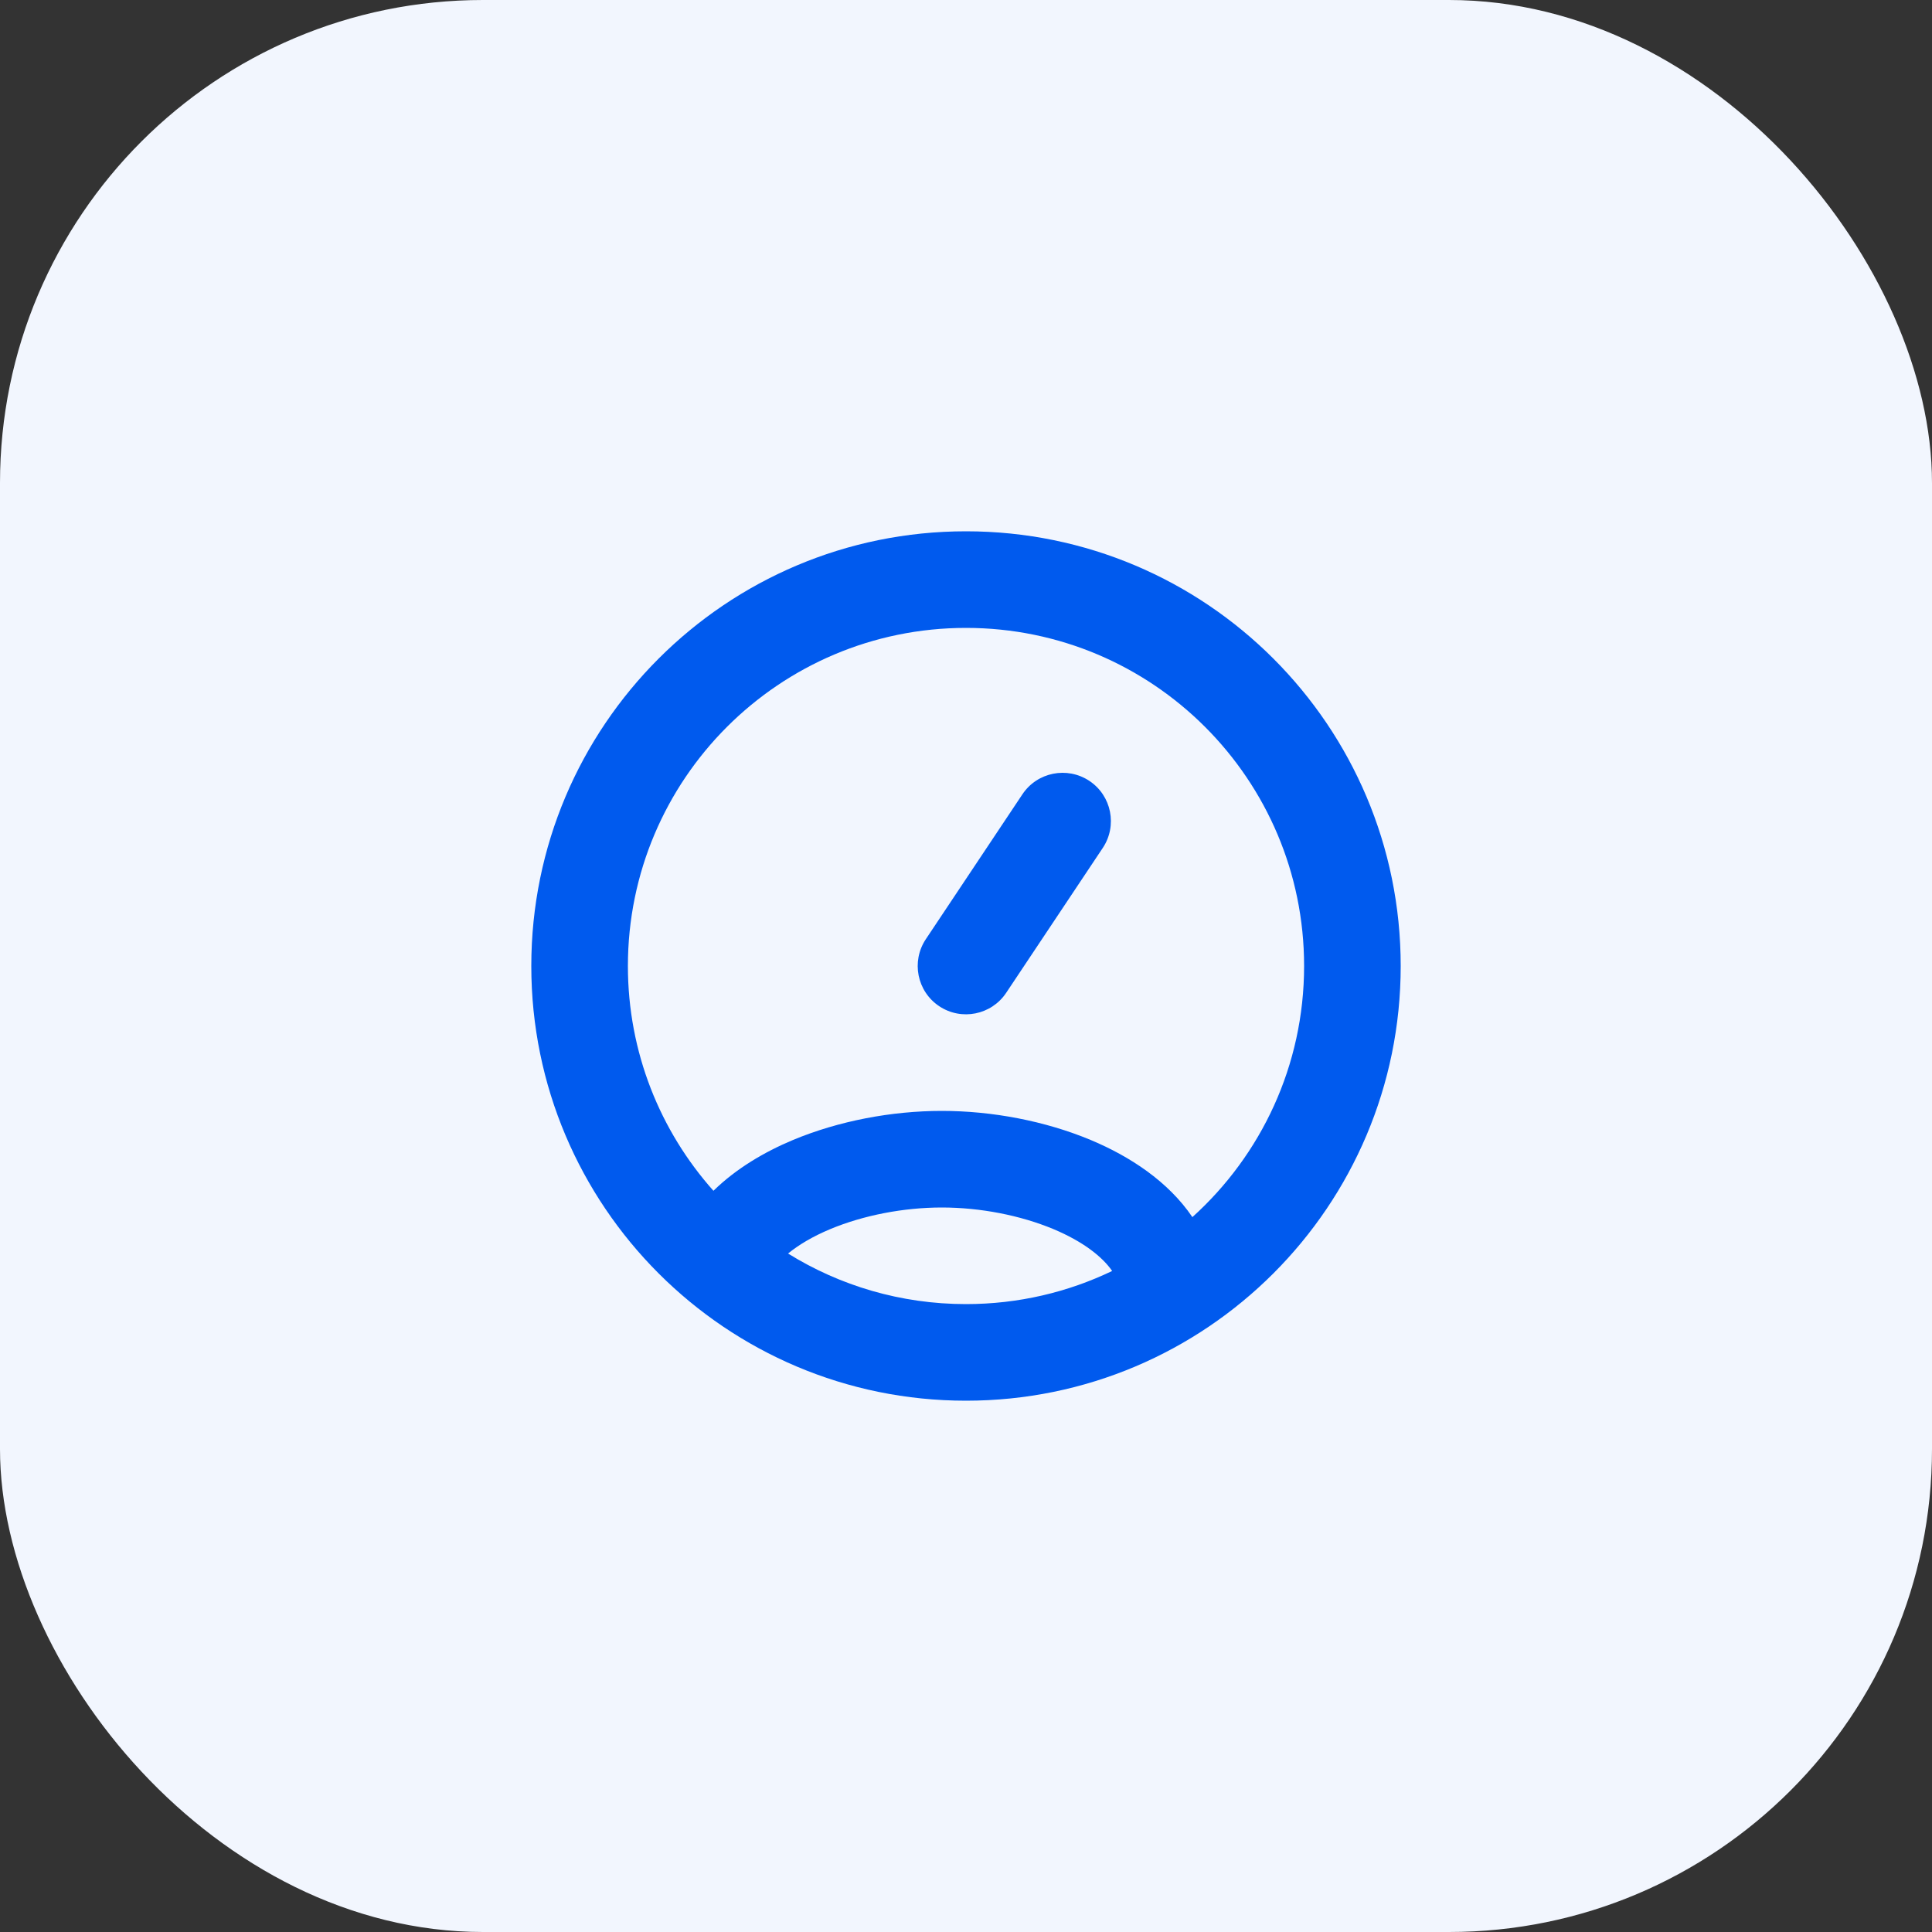
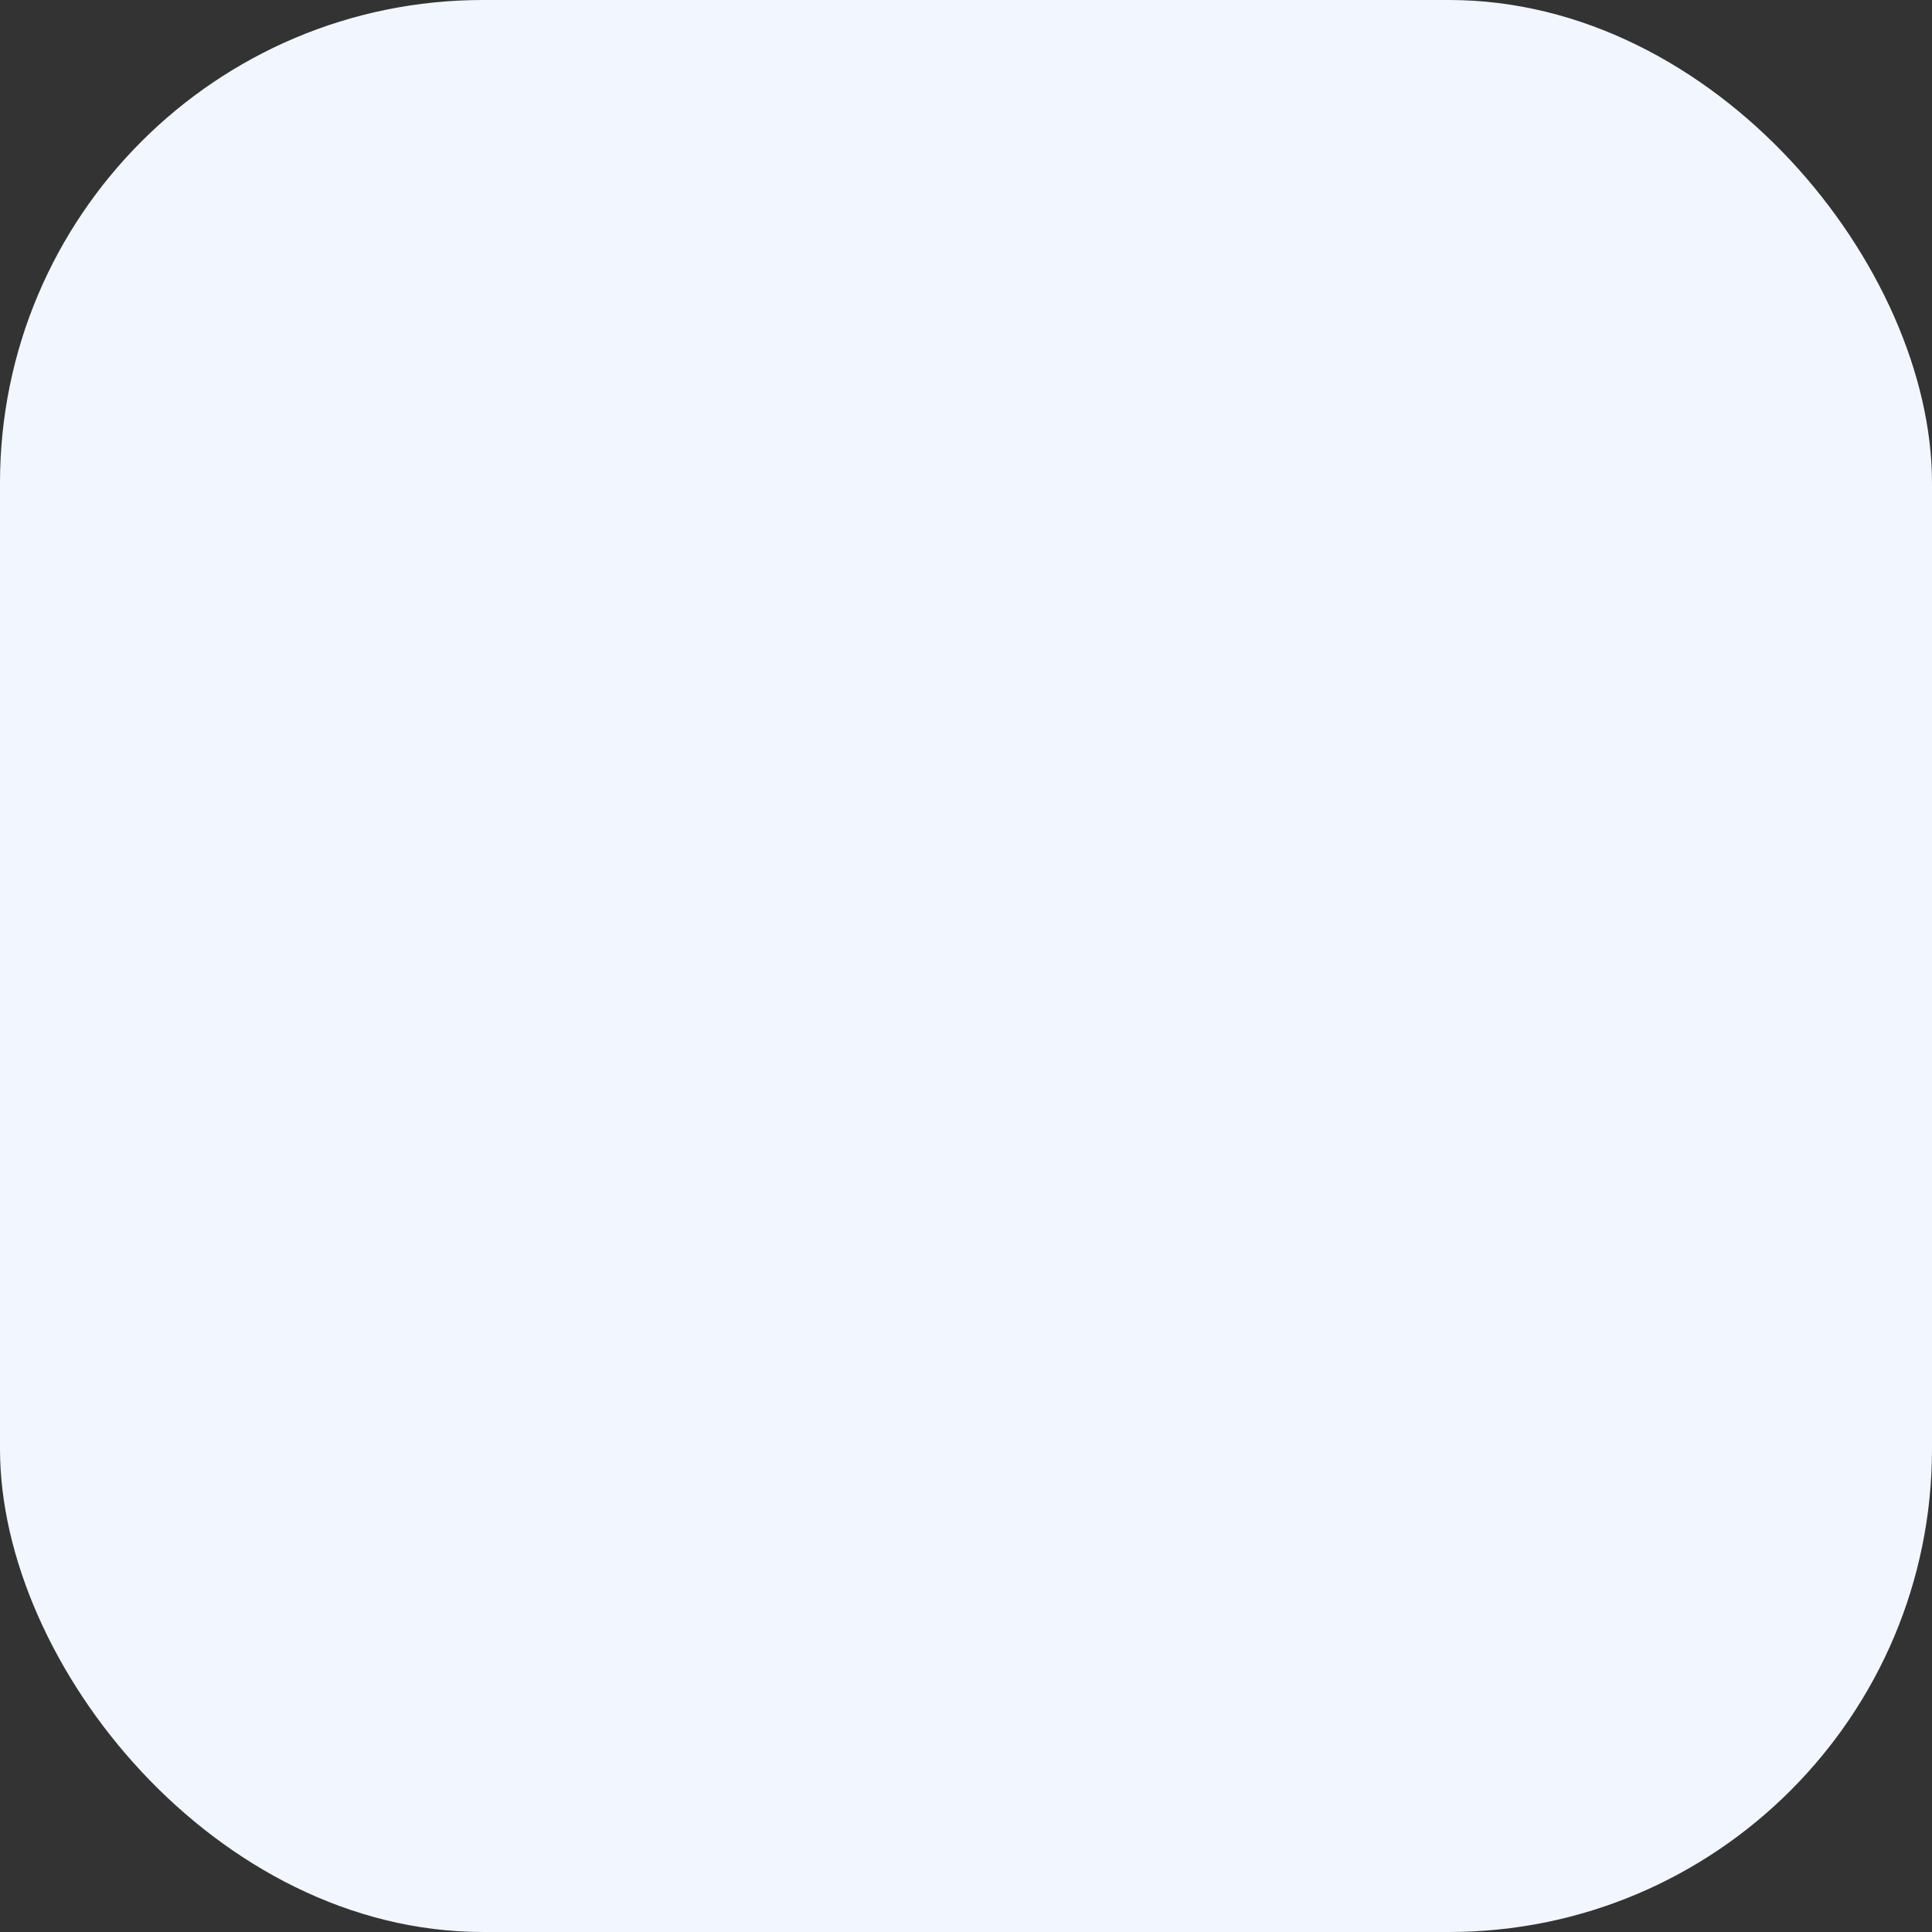
<svg xmlns="http://www.w3.org/2000/svg" width="40" height="40" viewBox="0 0 40 40" fill="none">
  <rect x="0" y="0" width="40" height="40" fill="#333333" stroke="none" />
  <rect width="40" height="40" rx="10" fill="#F2F6FE" />
-   <path fill-rule="evenodd" clip-rule="evenodd" d="M20 13C16.134 13 13 16.134 13 20C13 21.787 13.669 23.417 14.771 24.654C15.24 24.195 15.825 23.85 16.416 23.603C17.364 23.207 18.462 23 19.5 23C20.538 23 21.636 23.207 22.584 23.603C23.389 23.94 24.185 24.458 24.687 25.199C26.107 23.918 27 22.063 27 20C27 16.134 23.866 13 20 13ZM20 27C18.648 27 17.386 26.617 16.316 25.953C16.533 25.775 16.822 25.601 17.188 25.448C17.875 25.161 18.709 25 19.5 25C20.291 25 21.125 25.161 21.812 25.448C22.424 25.705 22.822 26.019 23.026 26.314C22.11 26.754 21.084 27 20 27ZM11 20C11 15.029 15.029 11 20 11C24.971 11 29 15.029 29 20C29 24.971 24.971 29 20 29C15.029 29 11 24.971 11 20ZM22.832 17.555C23.138 17.095 23.014 16.474 22.555 16.168C22.095 15.862 21.474 15.986 21.168 16.445L19.168 19.445C18.862 19.905 18.986 20.526 19.445 20.832C19.905 21.139 20.526 21.014 20.832 20.555L22.832 17.555Z" fill="#005AEE" />
</svg>